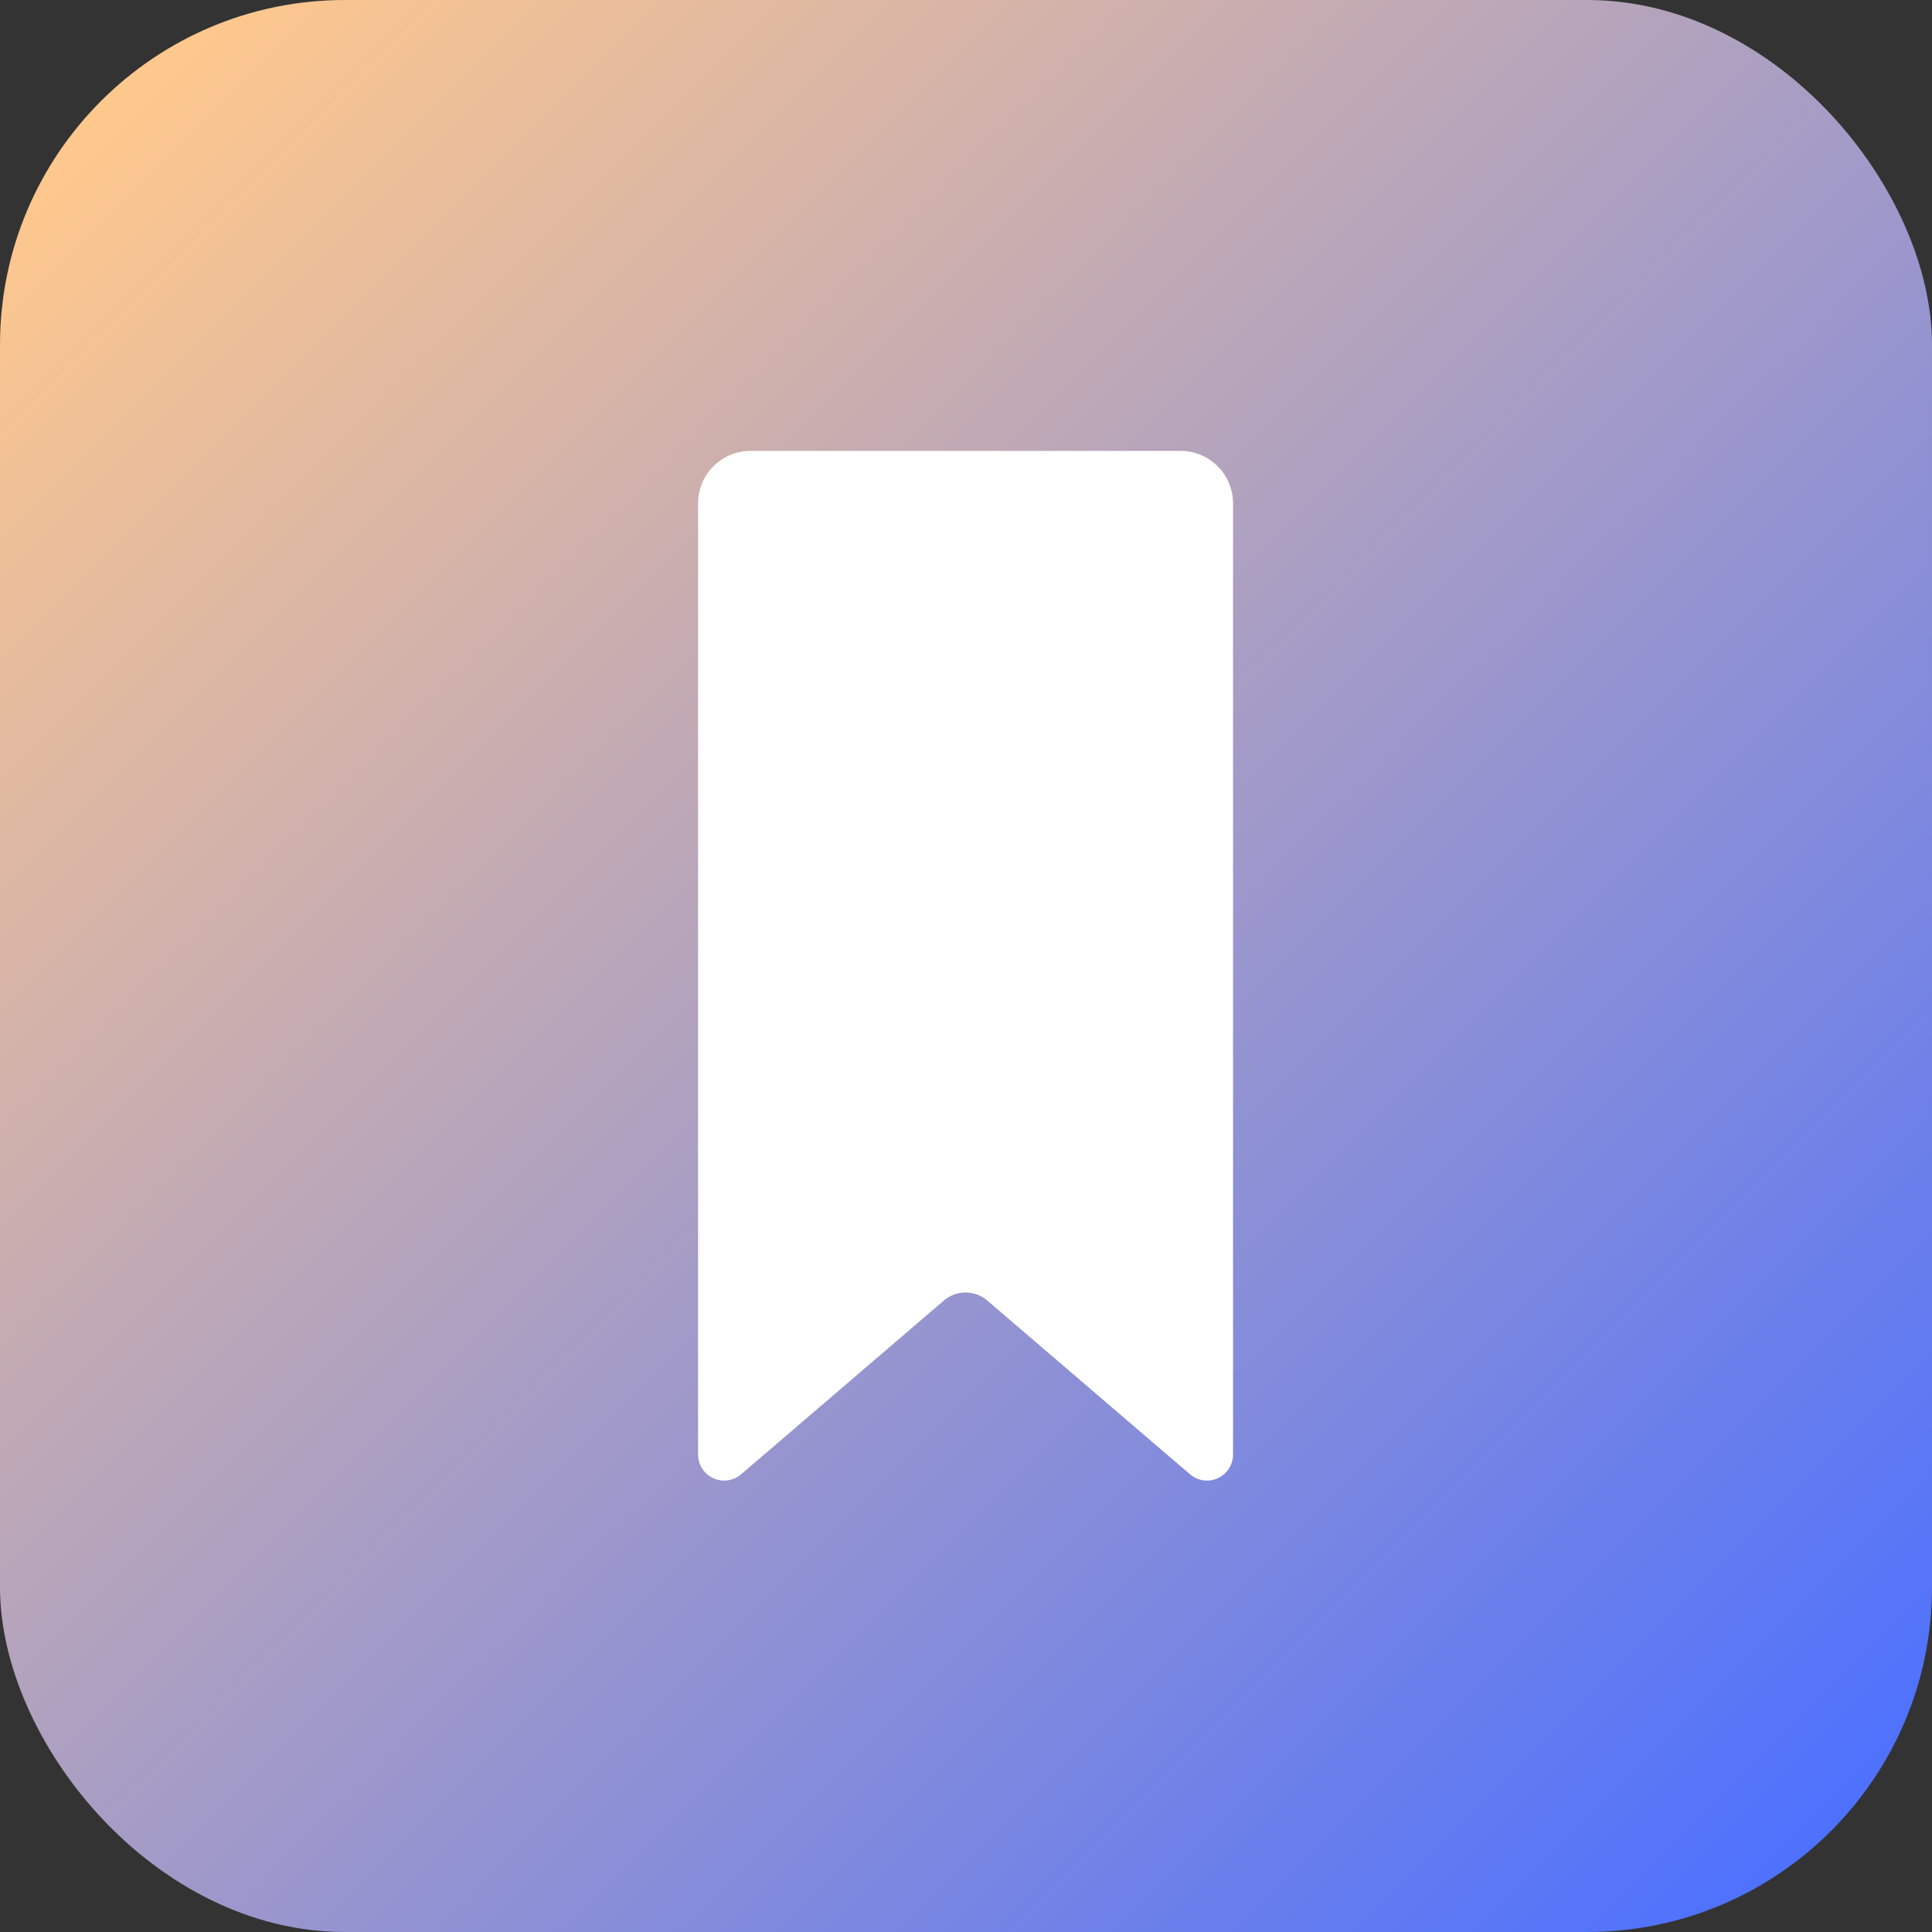
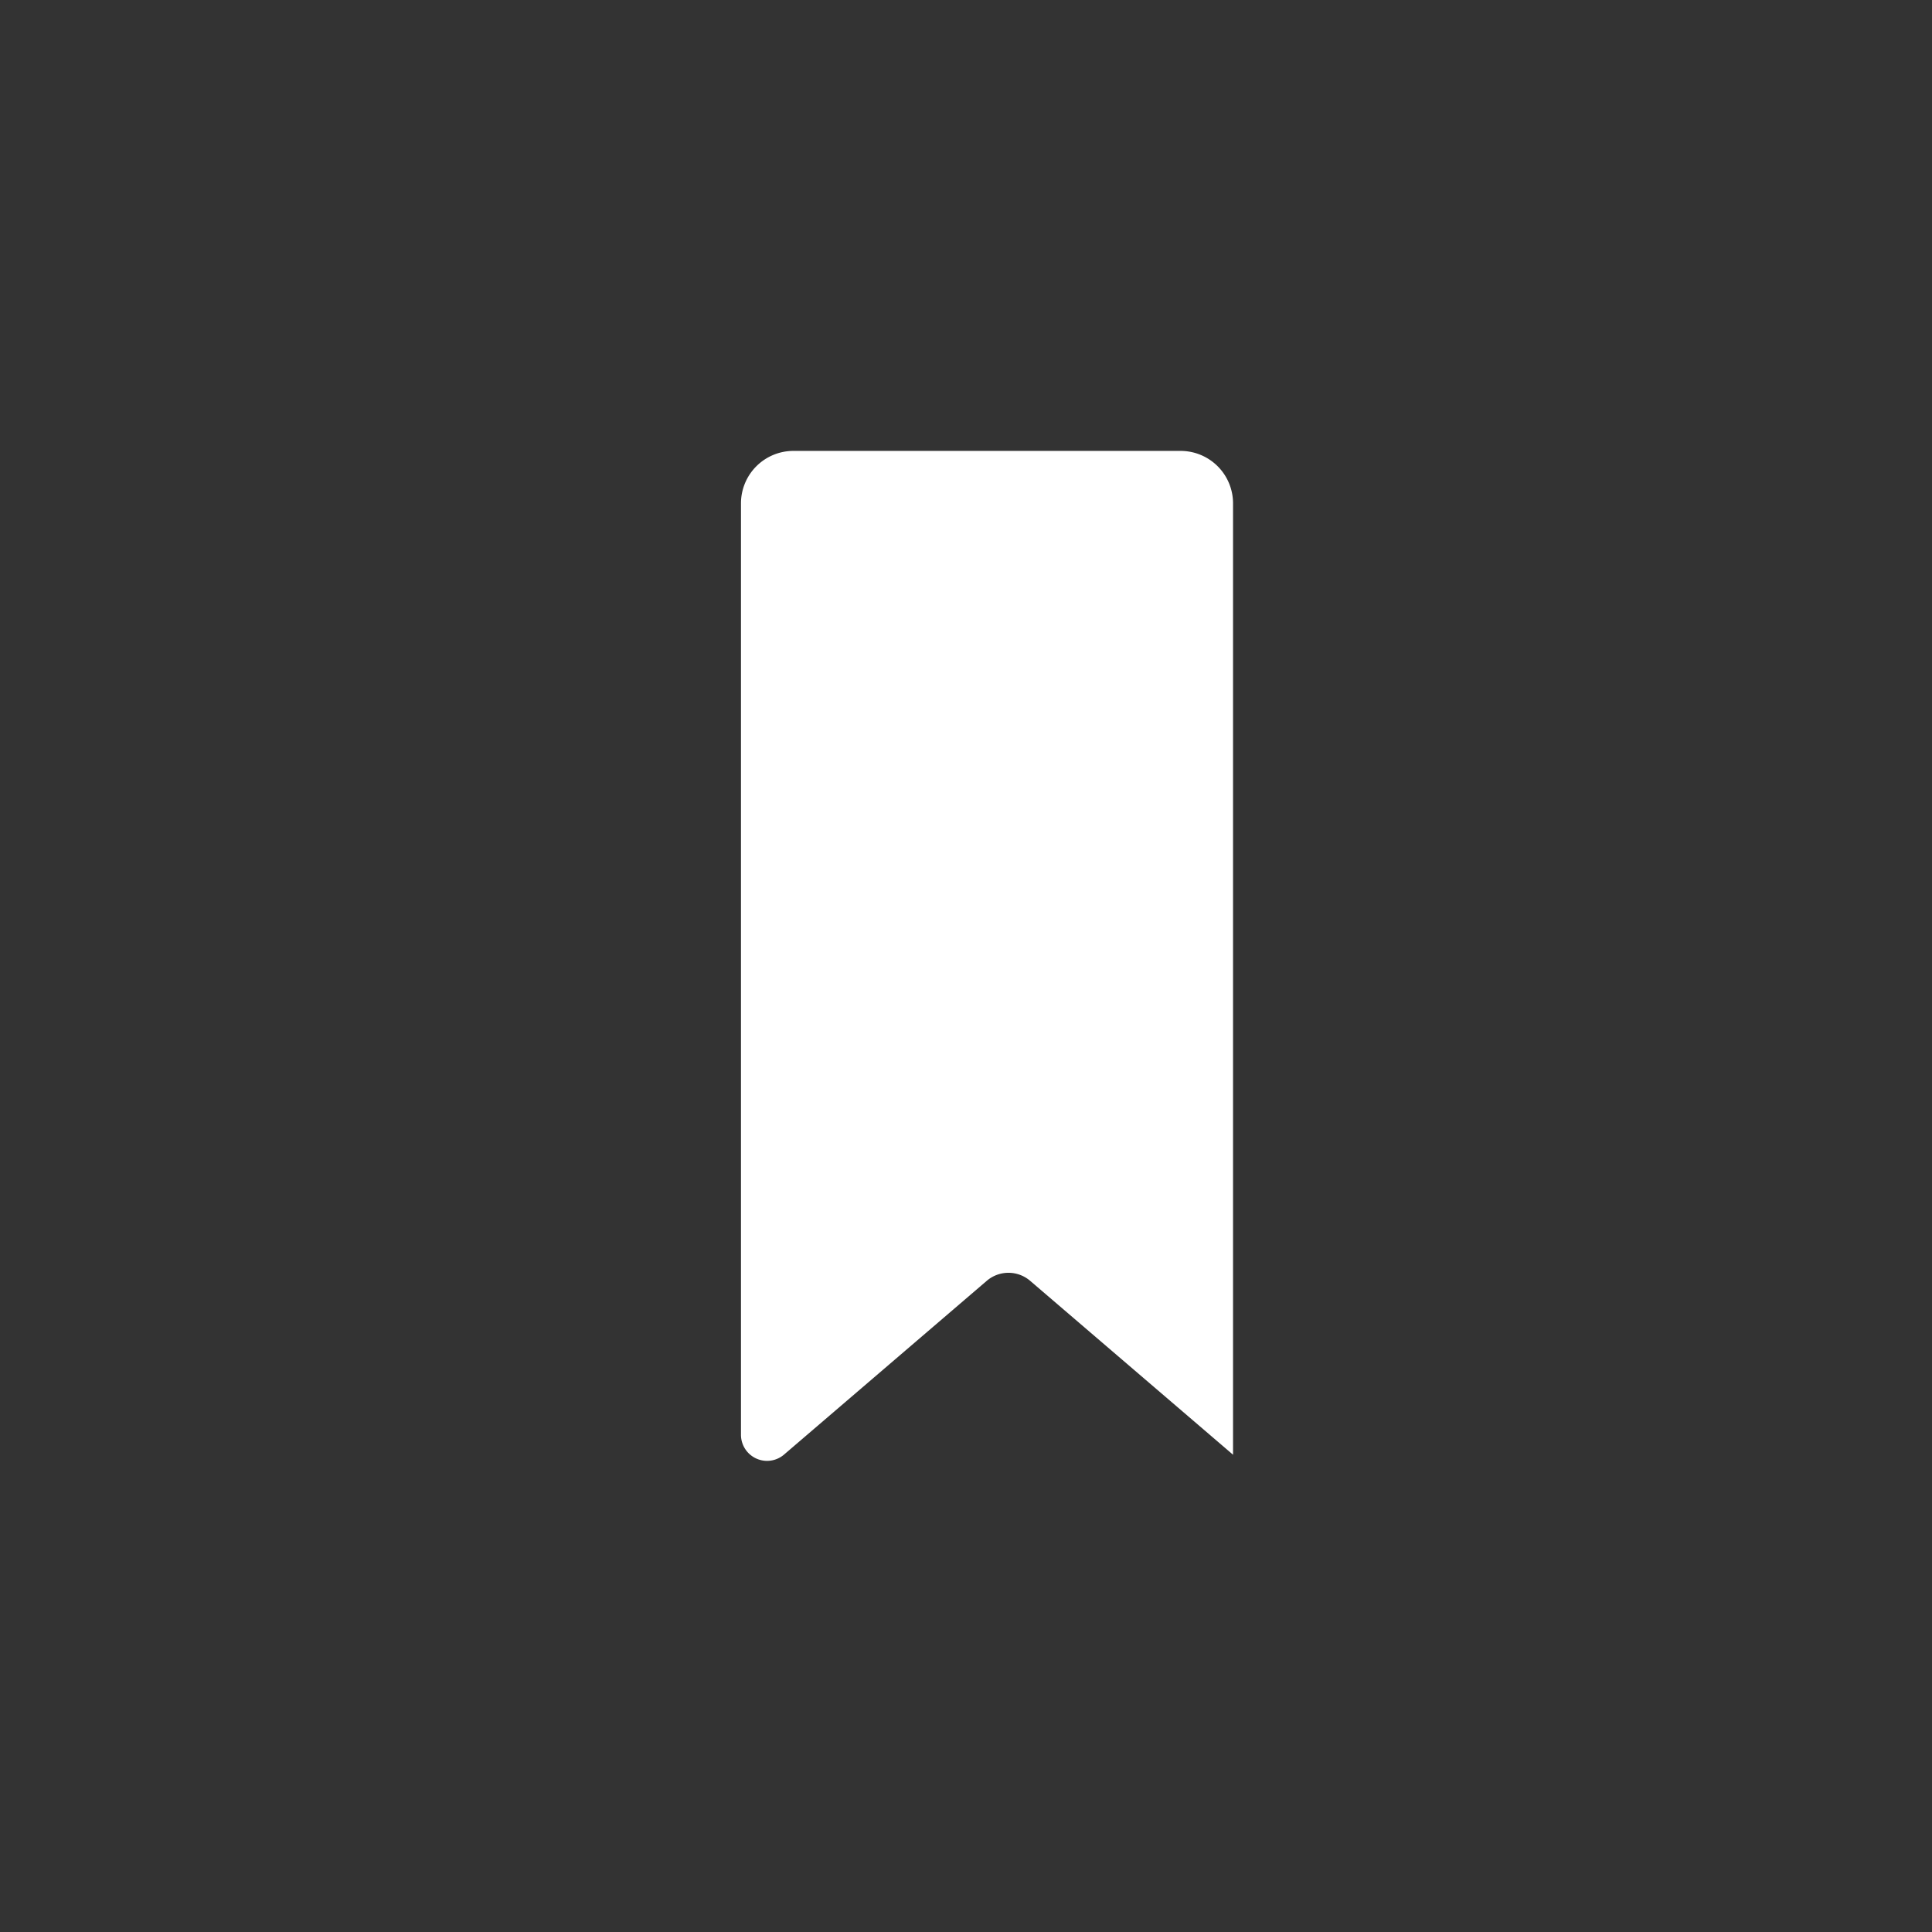
<svg xmlns="http://www.w3.org/2000/svg" viewBox="0 0 66.67 66.67">
  <rect x="0" y="0" width="66.67" height="66.67" fill="#333333" stroke="none" />
  <defs>
    <style>.cls-1{fill:url(#未命名的渐变_272);}.cls-2{fill:#fff;}</style>
    <linearGradient id="未命名的渐变_272" x1="3.49" y1="3.49" x2="63.18" y2="63.18" gradientUnits="userSpaceOnUse">
      <stop offset="0" stop-color="#ffc88d" />
      <stop offset="1" stop-color="#4e71fd" />
    </linearGradient>
  </defs>
  <g id="图层_2" data-name="图层 2">
    <g id="图层_1-2" data-name="图层 1">
-       <rect class="cls-1" width="66.67" height="66.67" rx="11.9" />
-       <path class="cls-2" d="M42.55,17.37V50.2a.9.9,0,0,1-1.48.68l-7-6a1.15,1.15,0,0,0-1.5,0l-7,6a.9.9,0,0,1-1.48-.69V17.37a1.81,1.81,0,0,1,1.8-1.81H40.74A1.81,1.81,0,0,1,42.55,17.37Z" />
+       <path class="cls-2" d="M42.55,17.37V50.2l-7-6a1.15,1.15,0,0,0-1.5,0l-7,6a.9.9,0,0,1-1.48-.69V17.37a1.81,1.81,0,0,1,1.8-1.81H40.74A1.81,1.81,0,0,1,42.55,17.37Z" />
    </g>
  </g>
</svg>